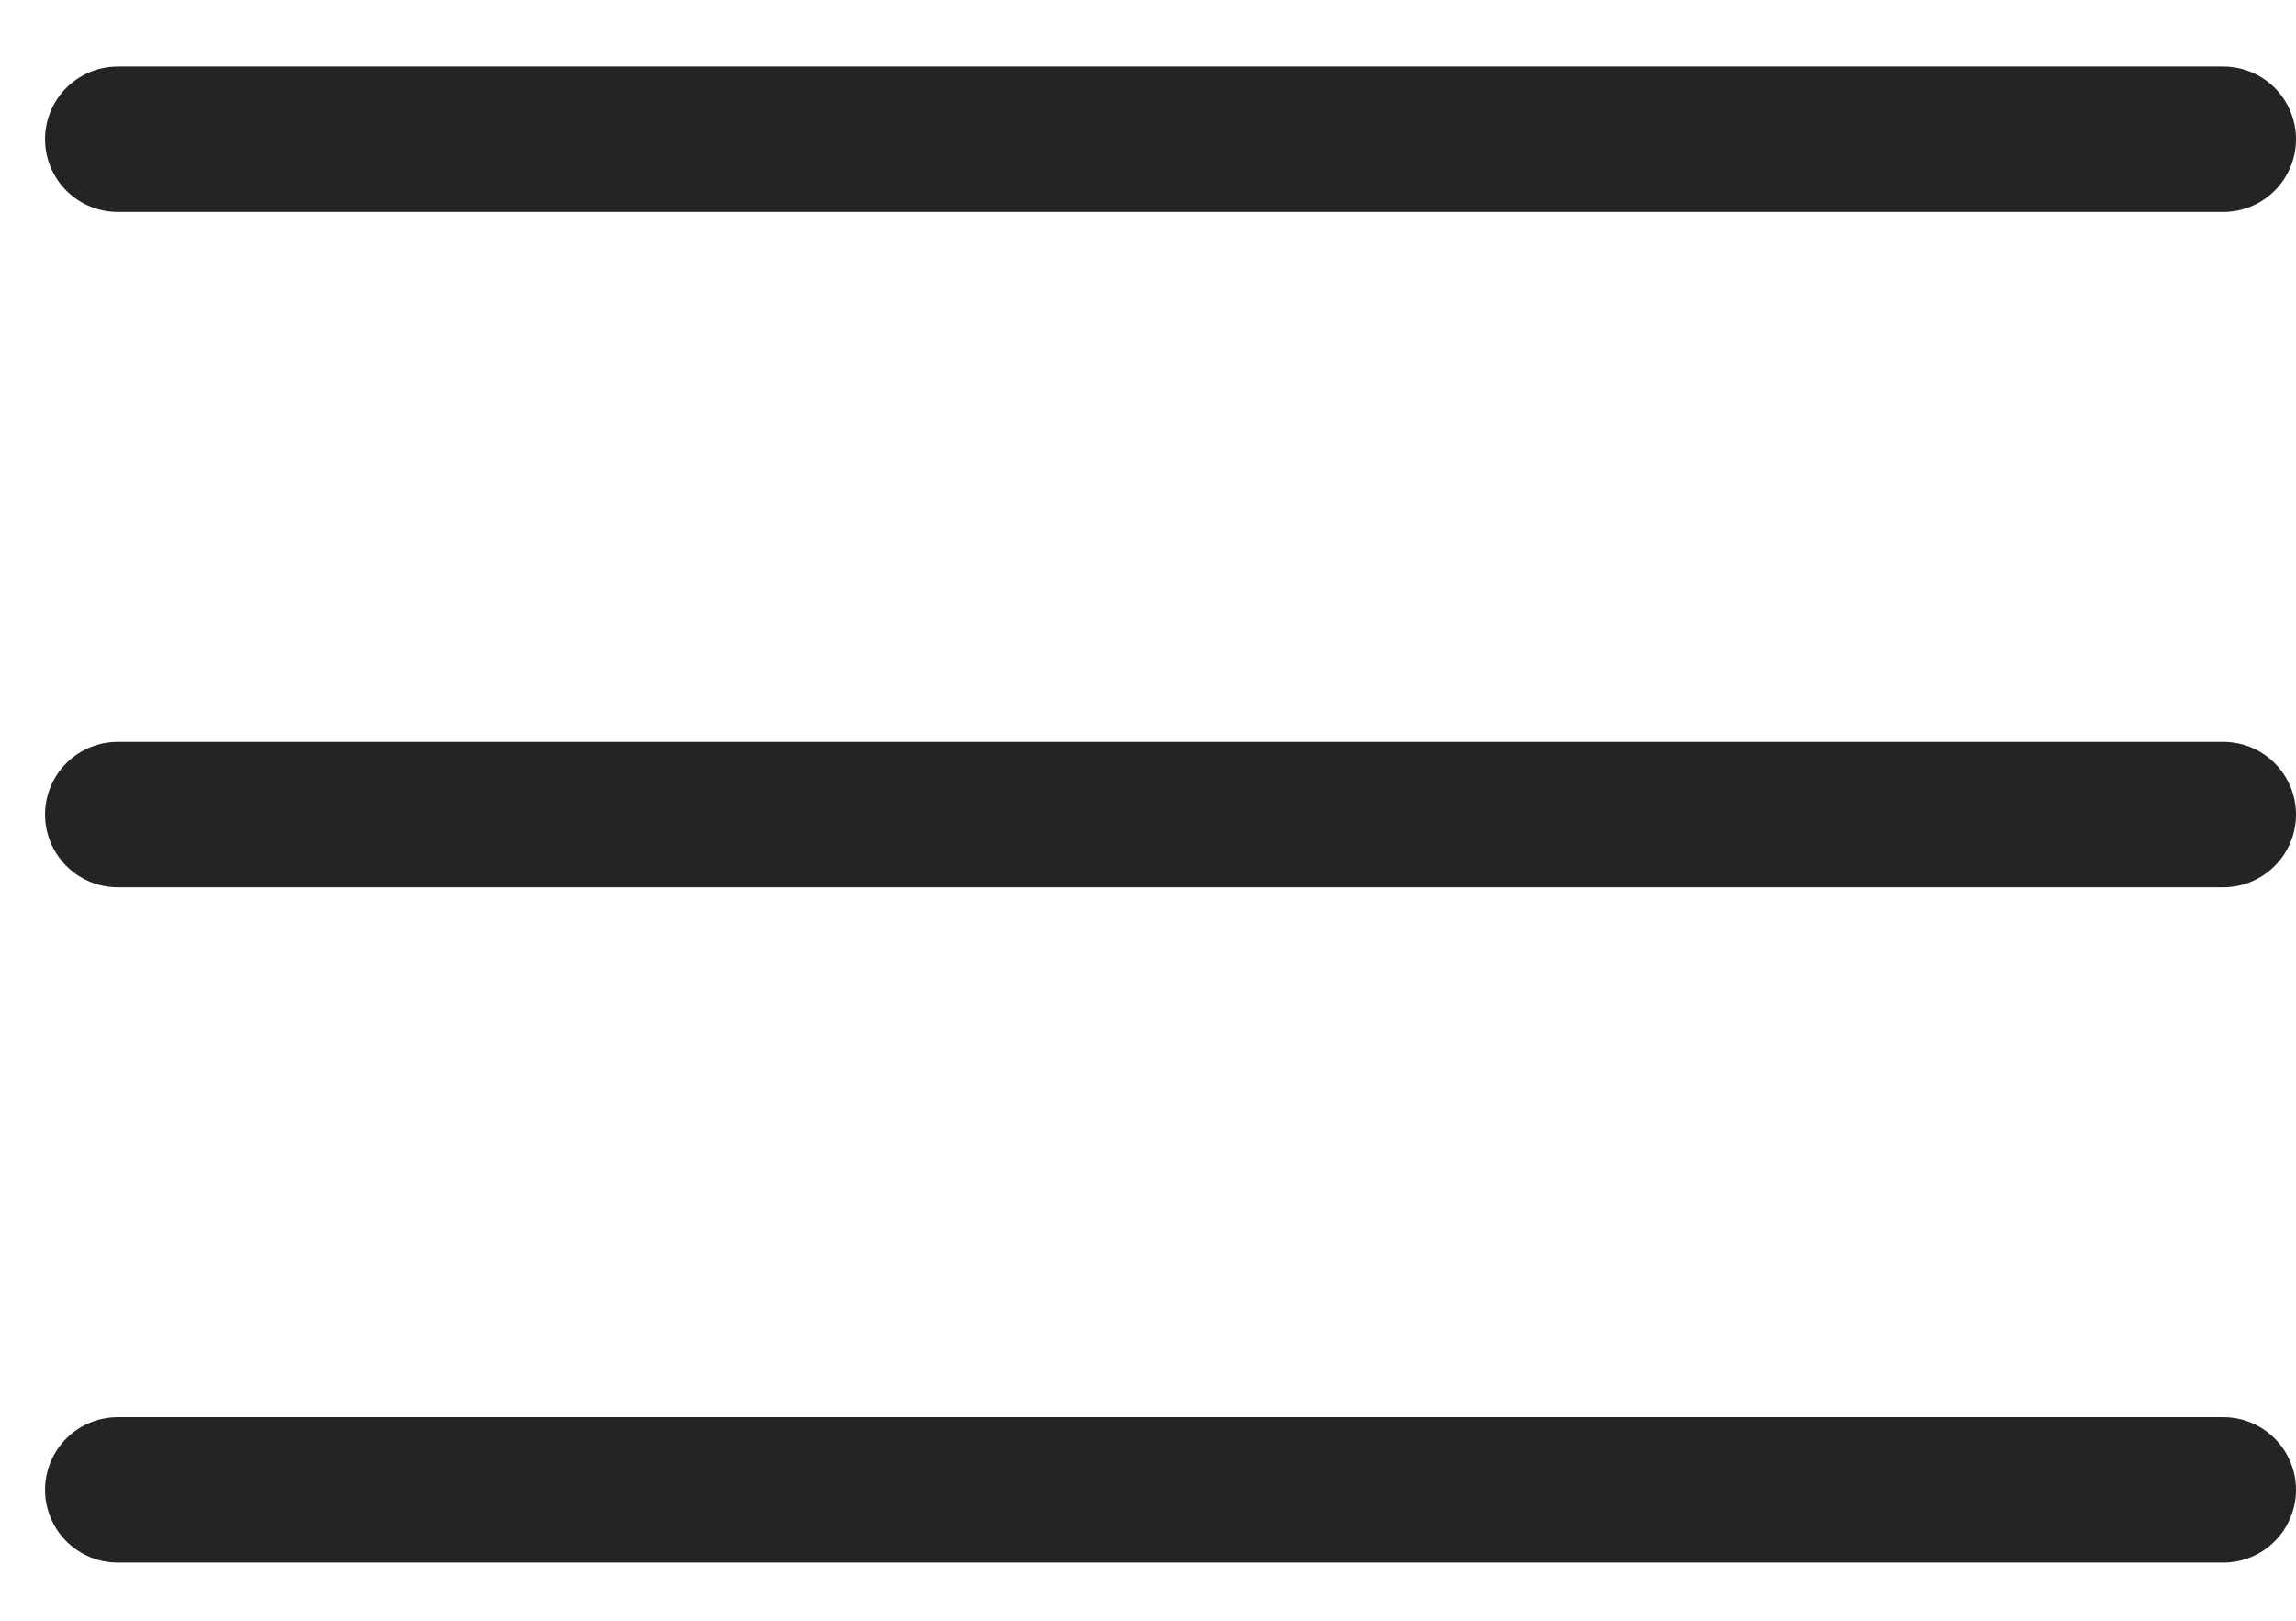
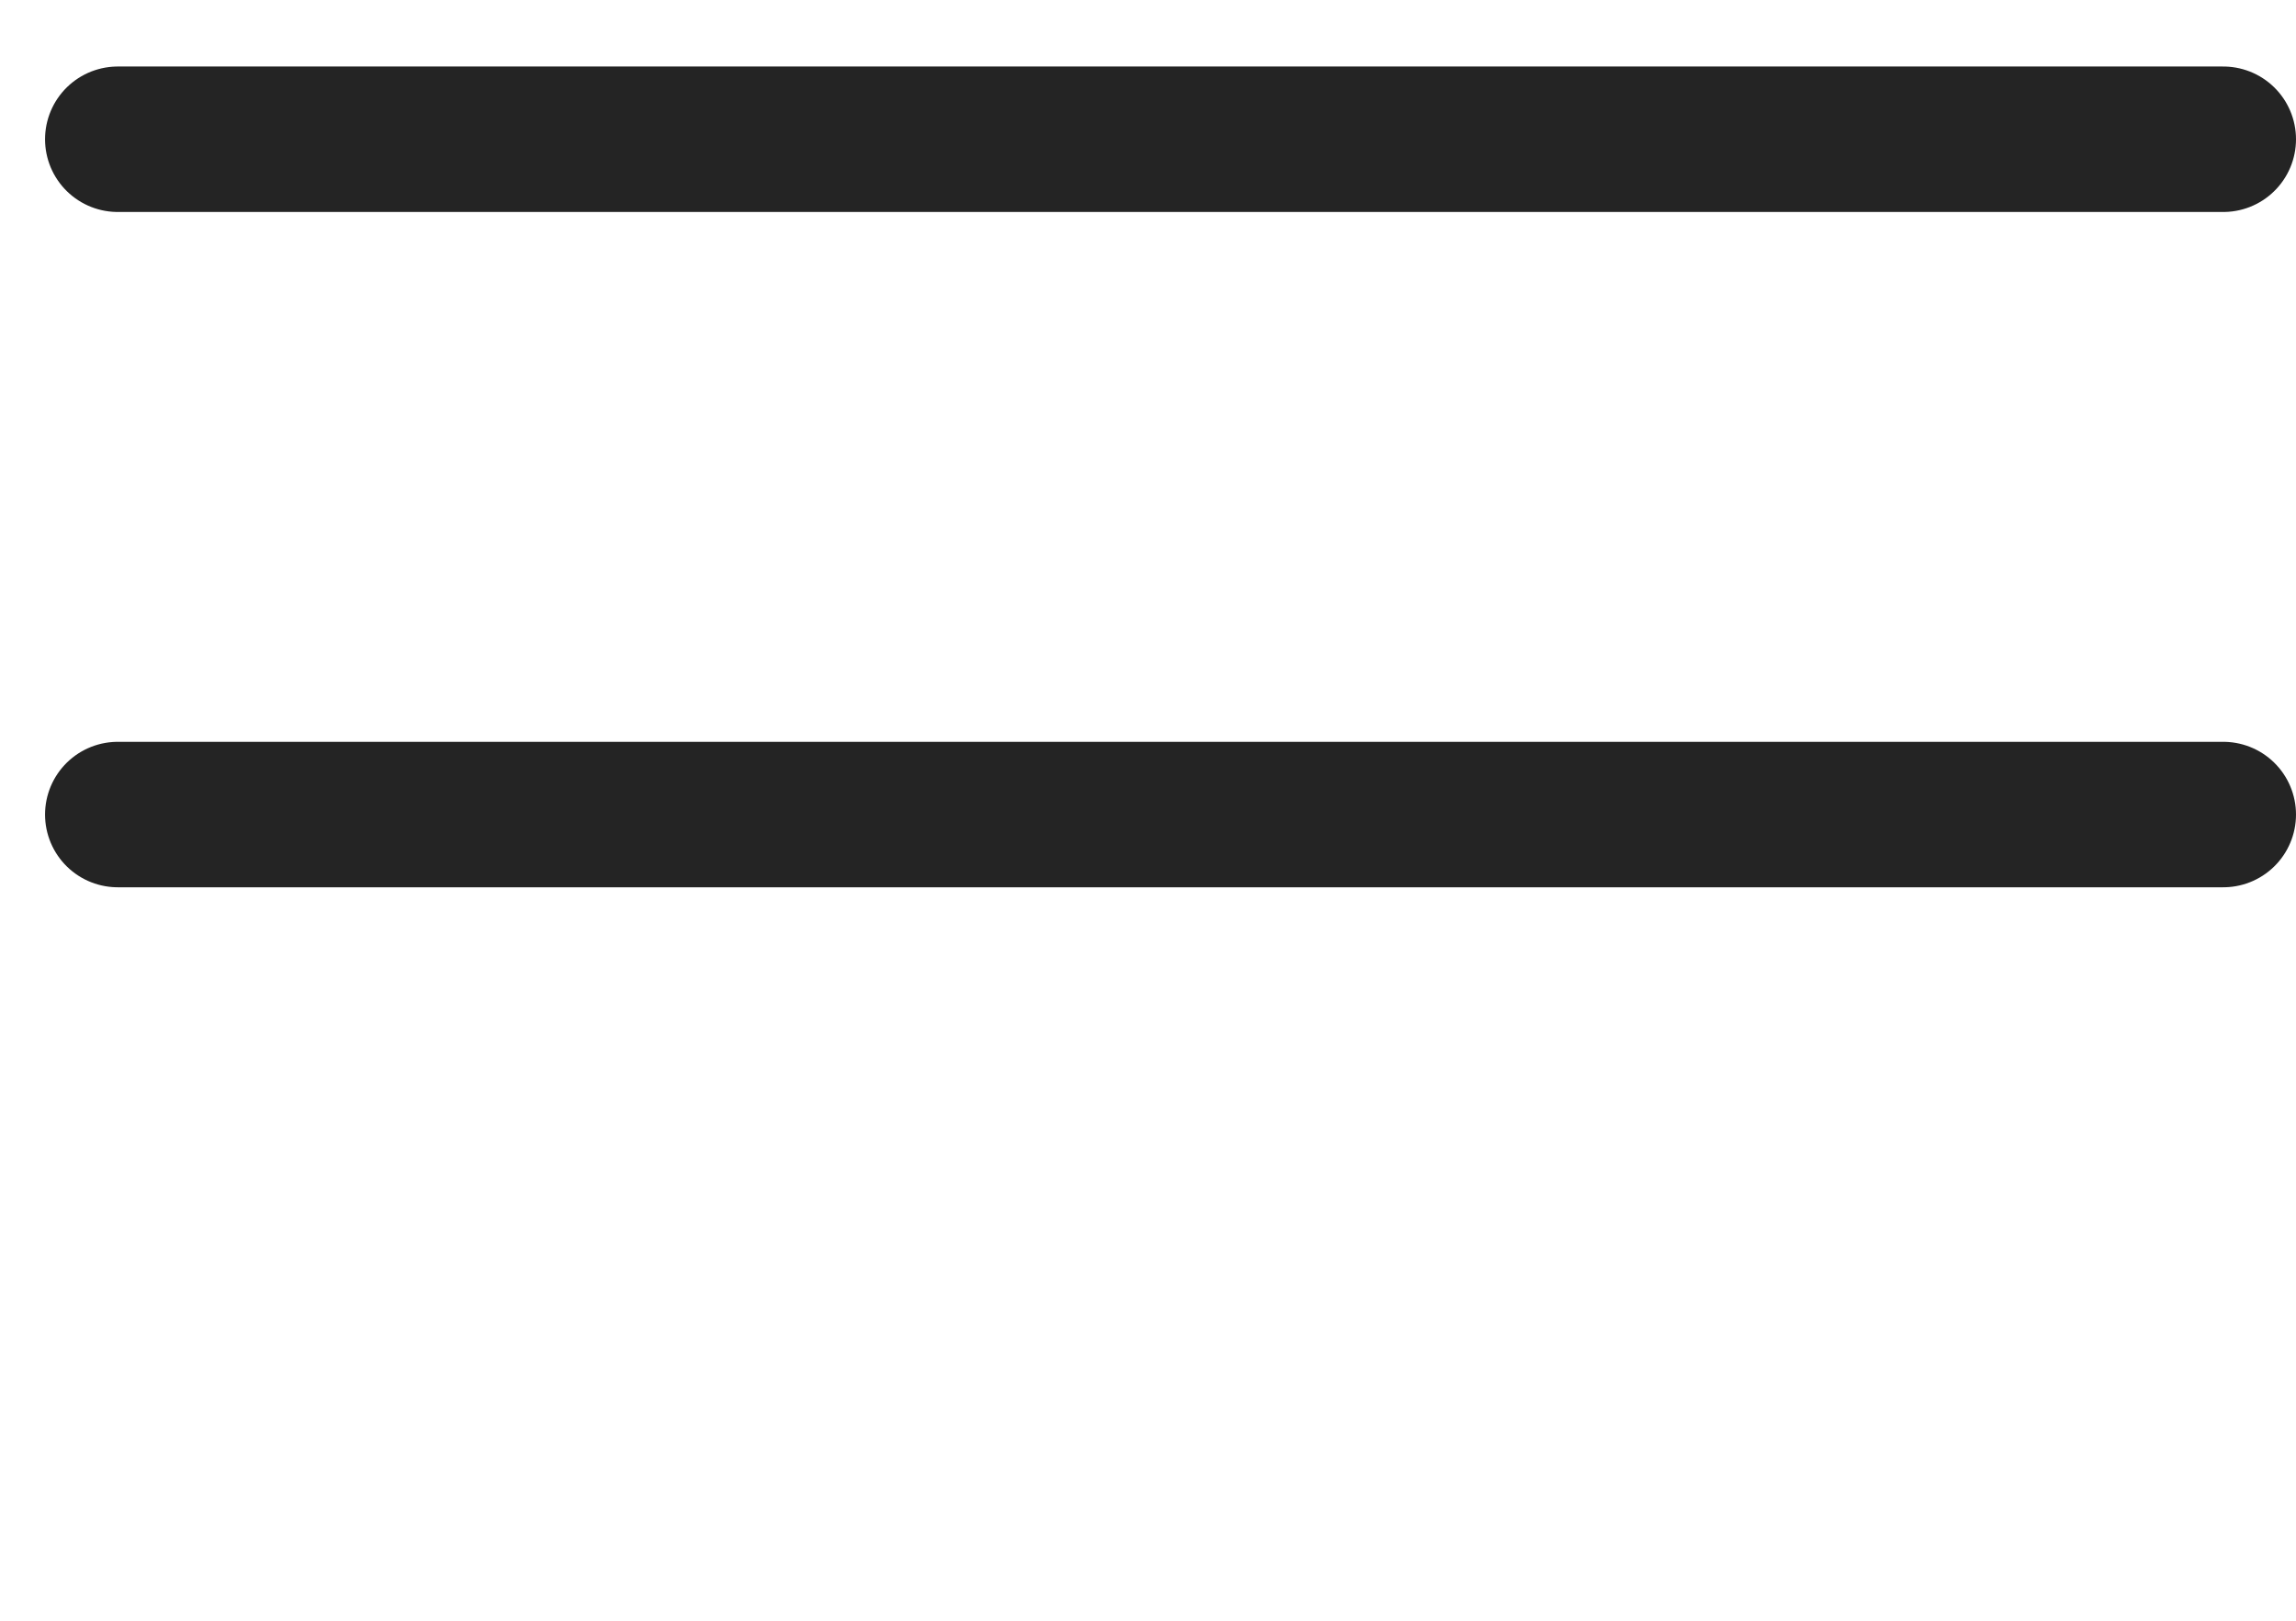
<svg xmlns="http://www.w3.org/2000/svg" width="34" height="24" viewBox="0 0 34 24" fill="none">
  <line x1="1.744" y1="2.062" x2="32.923" y2="2.062" stroke="#242424" stroke-width="2.154" stroke-linecap="round" />
  <line x1="1.744" y1="12.062" x2="32.923" y2="12.062" stroke="#242424" stroke-width="2.154" stroke-linecap="round" />
-   <line x1="1.744" y1="22.062" x2="32.923" y2="22.062" stroke="#242424" stroke-width="2.154" stroke-linecap="round" />
</svg>